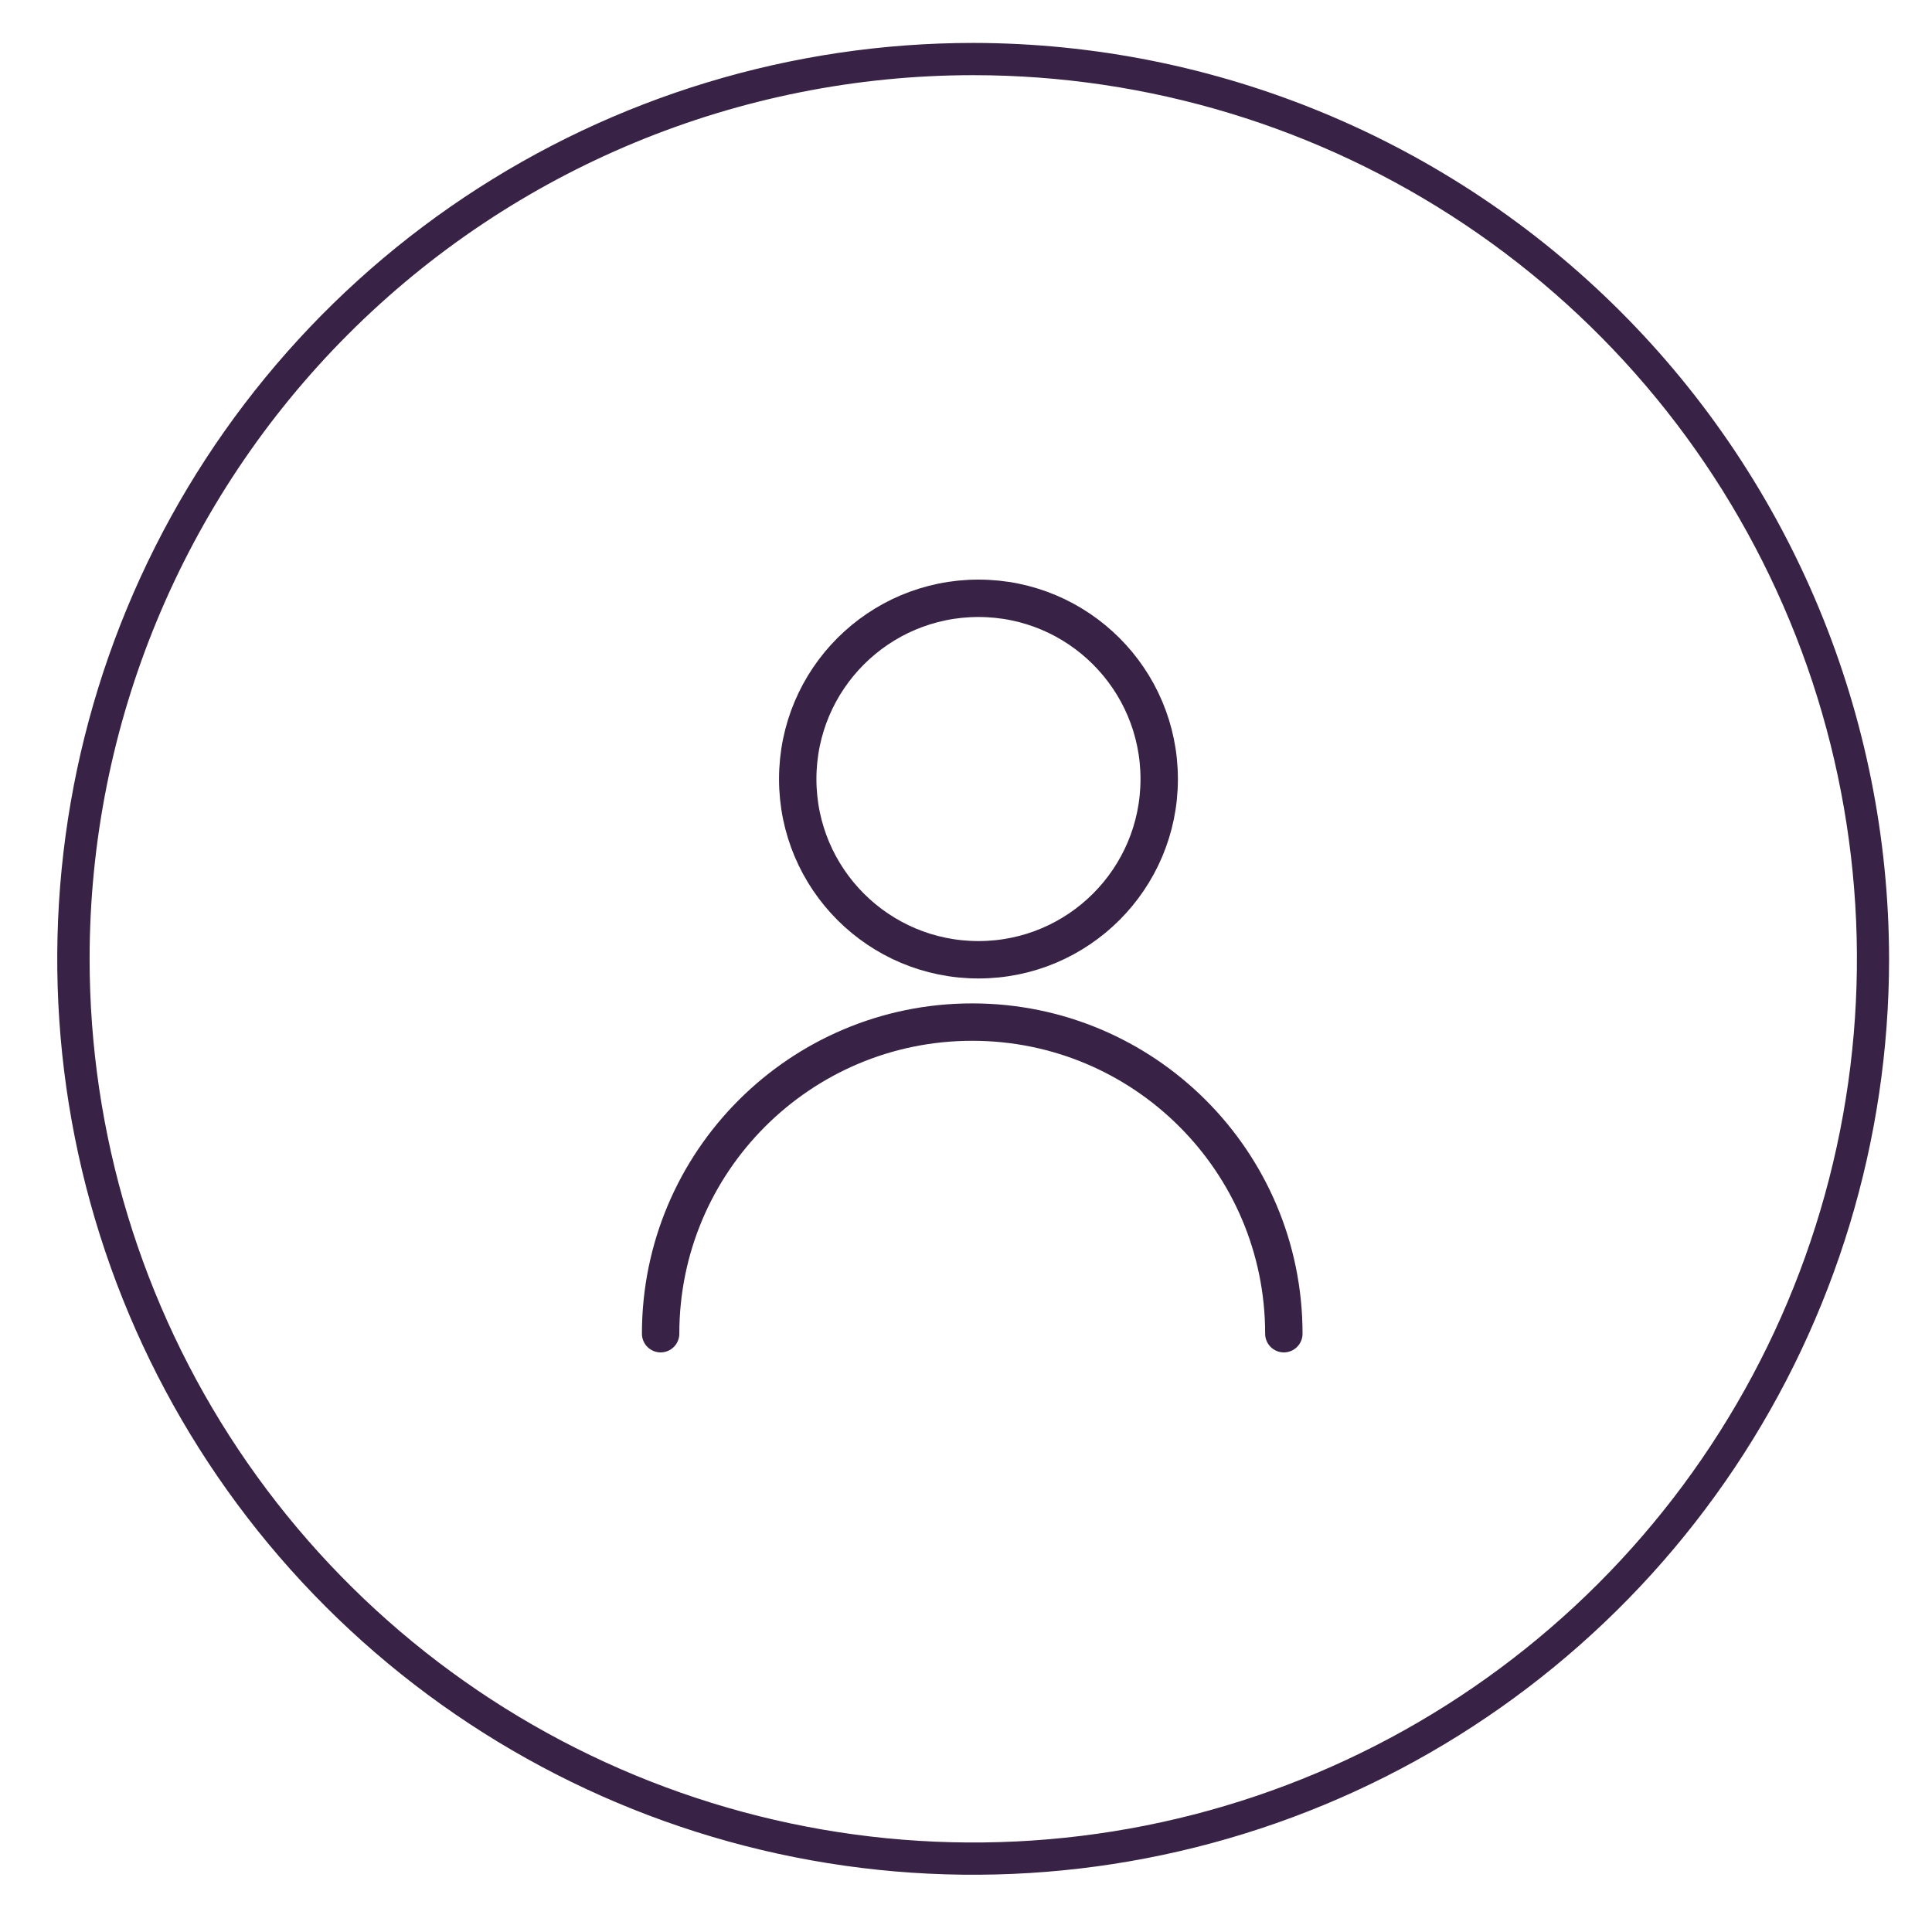
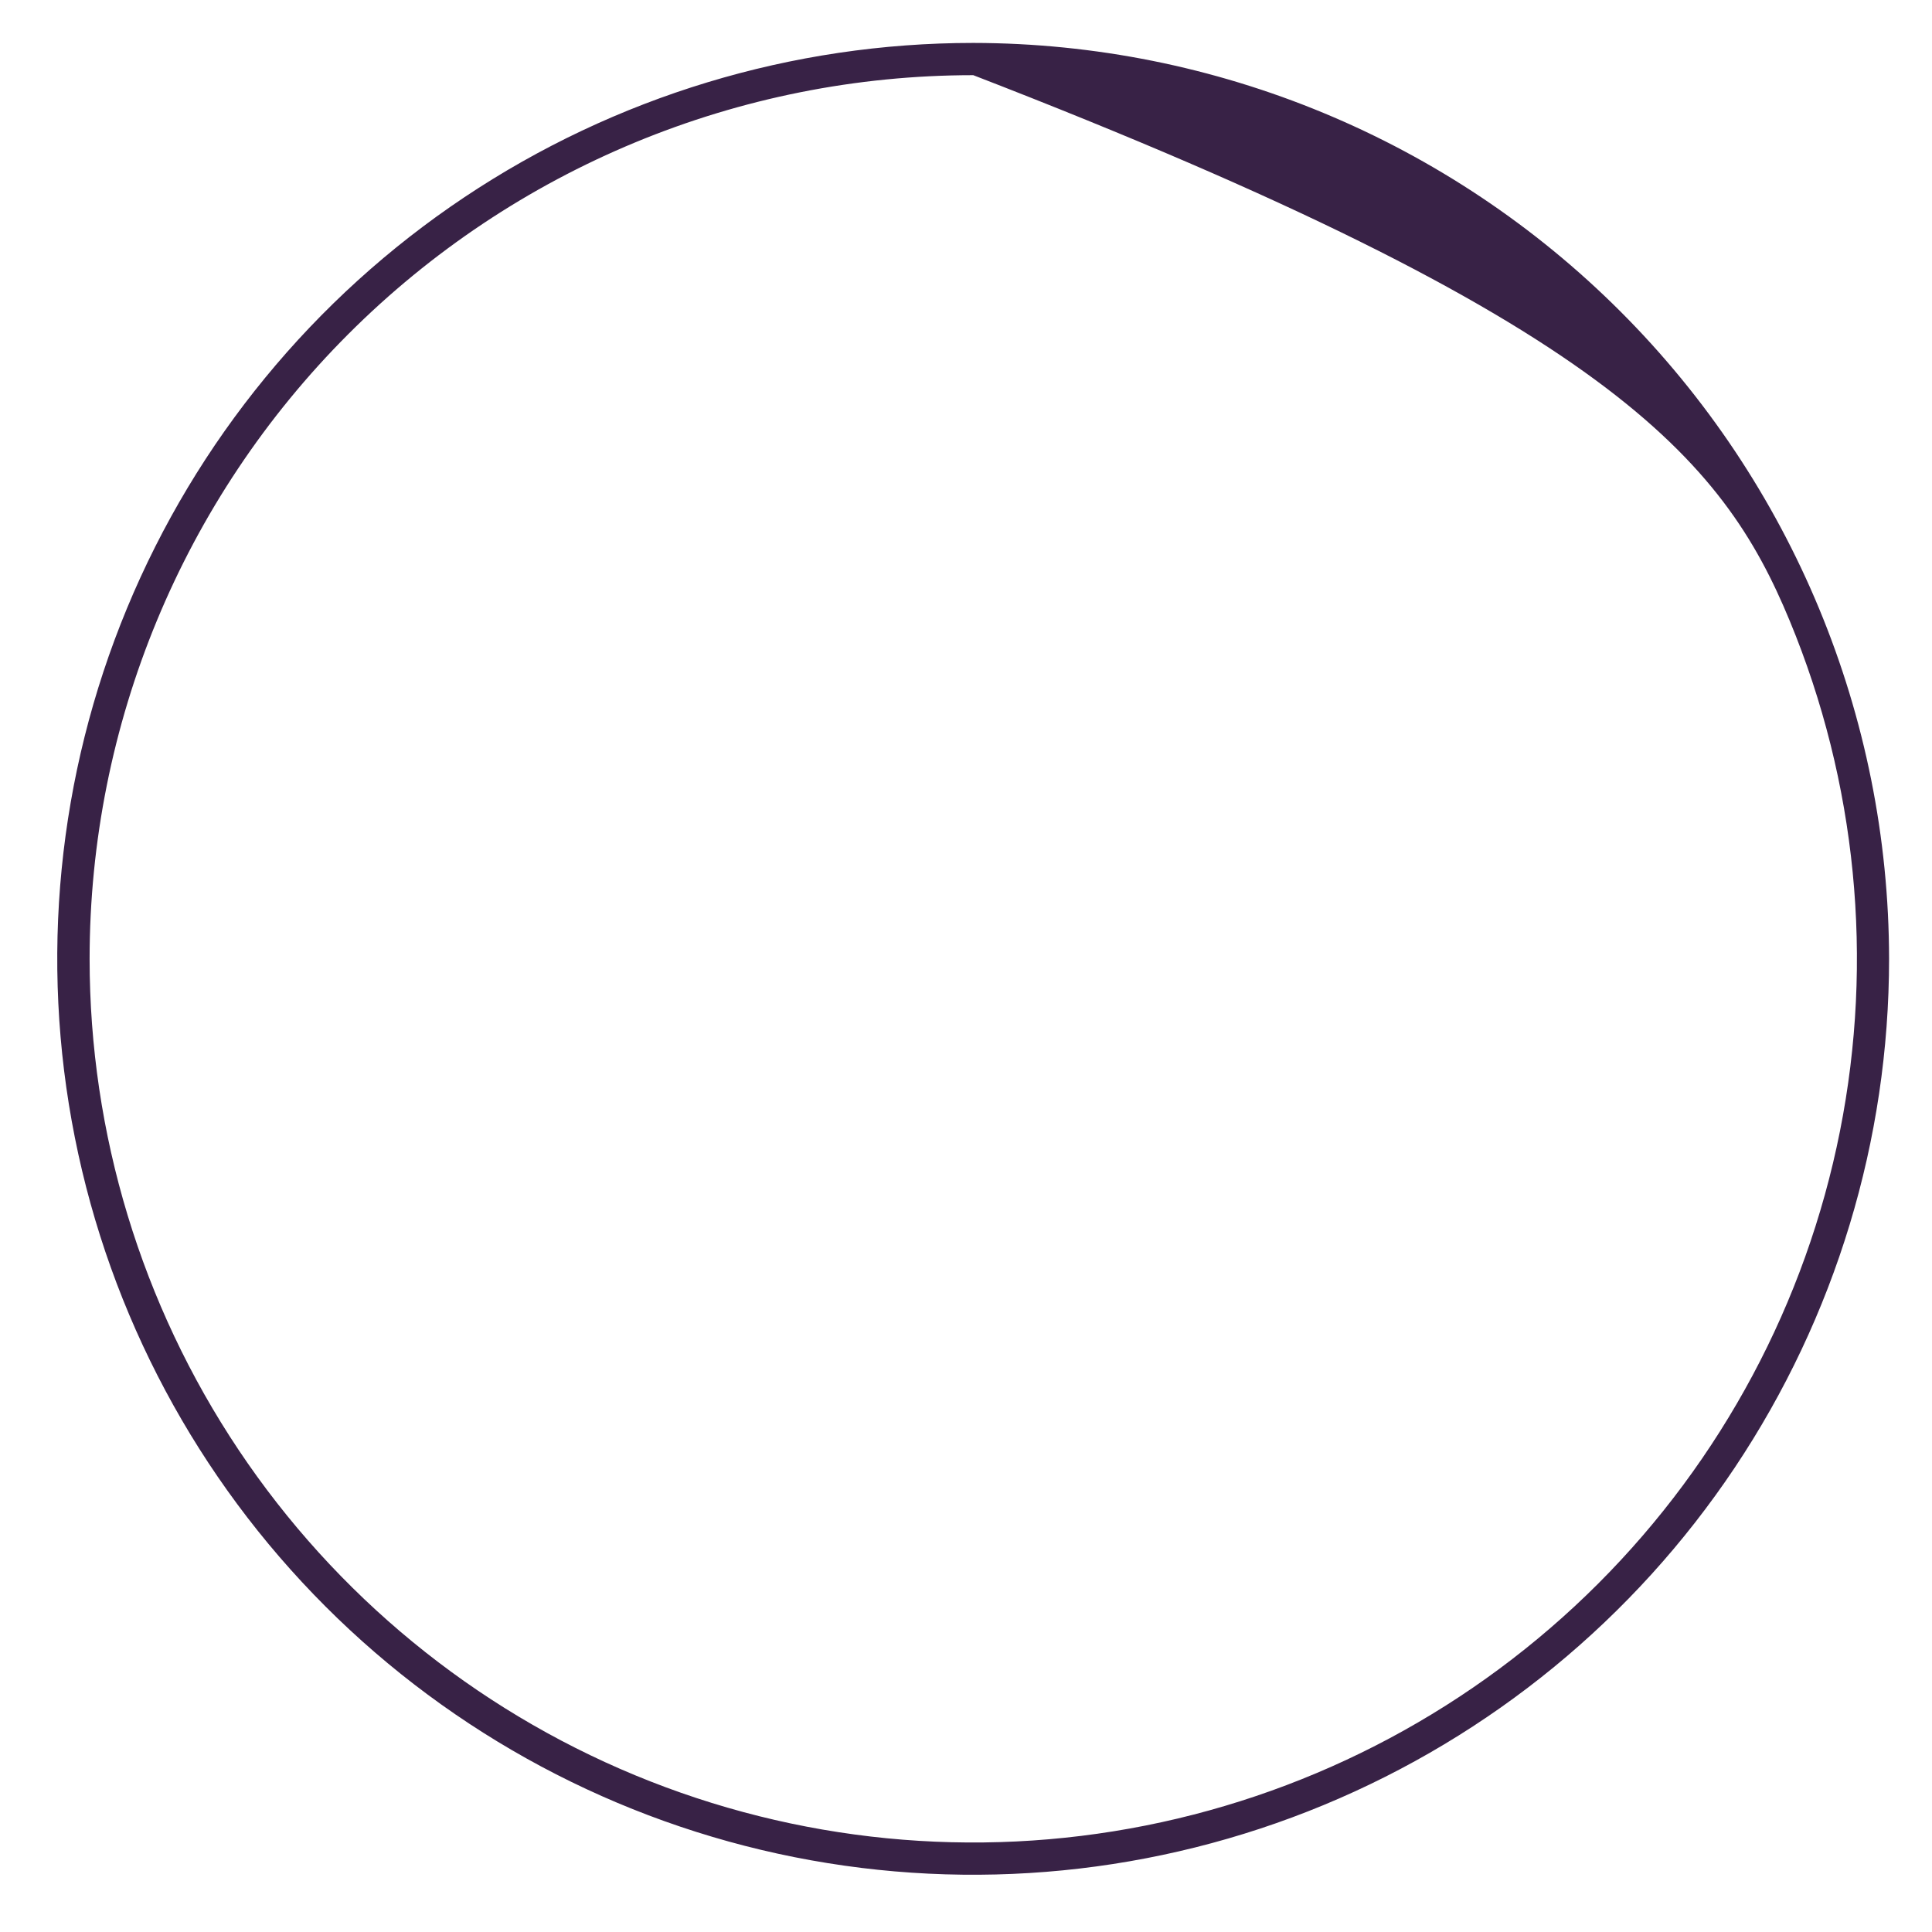
<svg xmlns="http://www.w3.org/2000/svg" width="155" height="155" viewBox="0 0 155 155" fill="none">
-   <path d="M78.083 6.031C92.105 6.031 105.811 10.189 117.47 17.979C129.128 25.769 138.215 36.841 143.581 49.796C148.947 62.75 150.351 77.004 147.615 90.757C144.88 104.509 138.128 117.141 128.213 127.056C118.298 136.97 105.666 143.723 91.914 146.458C78.162 149.193 63.907 147.79 50.953 142.424C37.998 137.058 26.926 127.971 19.136 116.313C11.346 104.654 7.189 90.947 7.189 76.926C7.189 58.123 14.658 40.091 27.953 26.796C41.248 13.501 59.281 6.031 78.083 6.031ZM78.083 3.444C63.549 3.443 49.342 7.751 37.256 15.824C25.171 23.897 15.752 35.373 10.189 48.8C4.626 62.227 3.169 77.001 6.004 91.256C8.838 105.511 15.836 118.605 26.112 128.882C36.388 139.159 49.481 146.159 63.736 148.995C77.99 151.831 92.765 150.376 106.192 144.815C119.62 139.253 131.097 129.835 139.171 117.751C147.246 105.667 151.556 91.459 151.556 76.926C151.533 57.446 143.785 38.77 130.011 24.995C116.238 11.22 97.563 3.469 78.083 3.444Z" fill="#382246" />
-   <circle cx="78.5" cy="62.5" r="14.5" stroke="#382246" stroke-width="3" stroke-linecap="round" stroke-linejoin="round" />
-   <path d="M103 107C103 93.193 91.807 82 78 82C64.193 82 53 93.193 53 107" stroke="#382246" stroke-width="3" stroke-linecap="round" stroke-linejoin="round" />
+   <path d="M78.083 6.031C129.128 25.769 138.215 36.841 143.581 49.796C148.947 62.75 150.351 77.004 147.615 90.757C144.88 104.509 138.128 117.141 128.213 127.056C118.298 136.97 105.666 143.723 91.914 146.458C78.162 149.193 63.907 147.79 50.953 142.424C37.998 137.058 26.926 127.971 19.136 116.313C11.346 104.654 7.189 90.947 7.189 76.926C7.189 58.123 14.658 40.091 27.953 26.796C41.248 13.501 59.281 6.031 78.083 6.031ZM78.083 3.444C63.549 3.443 49.342 7.751 37.256 15.824C25.171 23.897 15.752 35.373 10.189 48.8C4.626 62.227 3.169 77.001 6.004 91.256C8.838 105.511 15.836 118.605 26.112 128.882C36.388 139.159 49.481 146.159 63.736 148.995C77.99 151.831 92.765 150.376 106.192 144.815C119.62 139.253 131.097 129.835 139.171 117.751C147.246 105.667 151.556 91.459 151.556 76.926C151.533 57.446 143.785 38.77 130.011 24.995C116.238 11.22 97.563 3.469 78.083 3.444Z" fill="#382246" />
</svg>